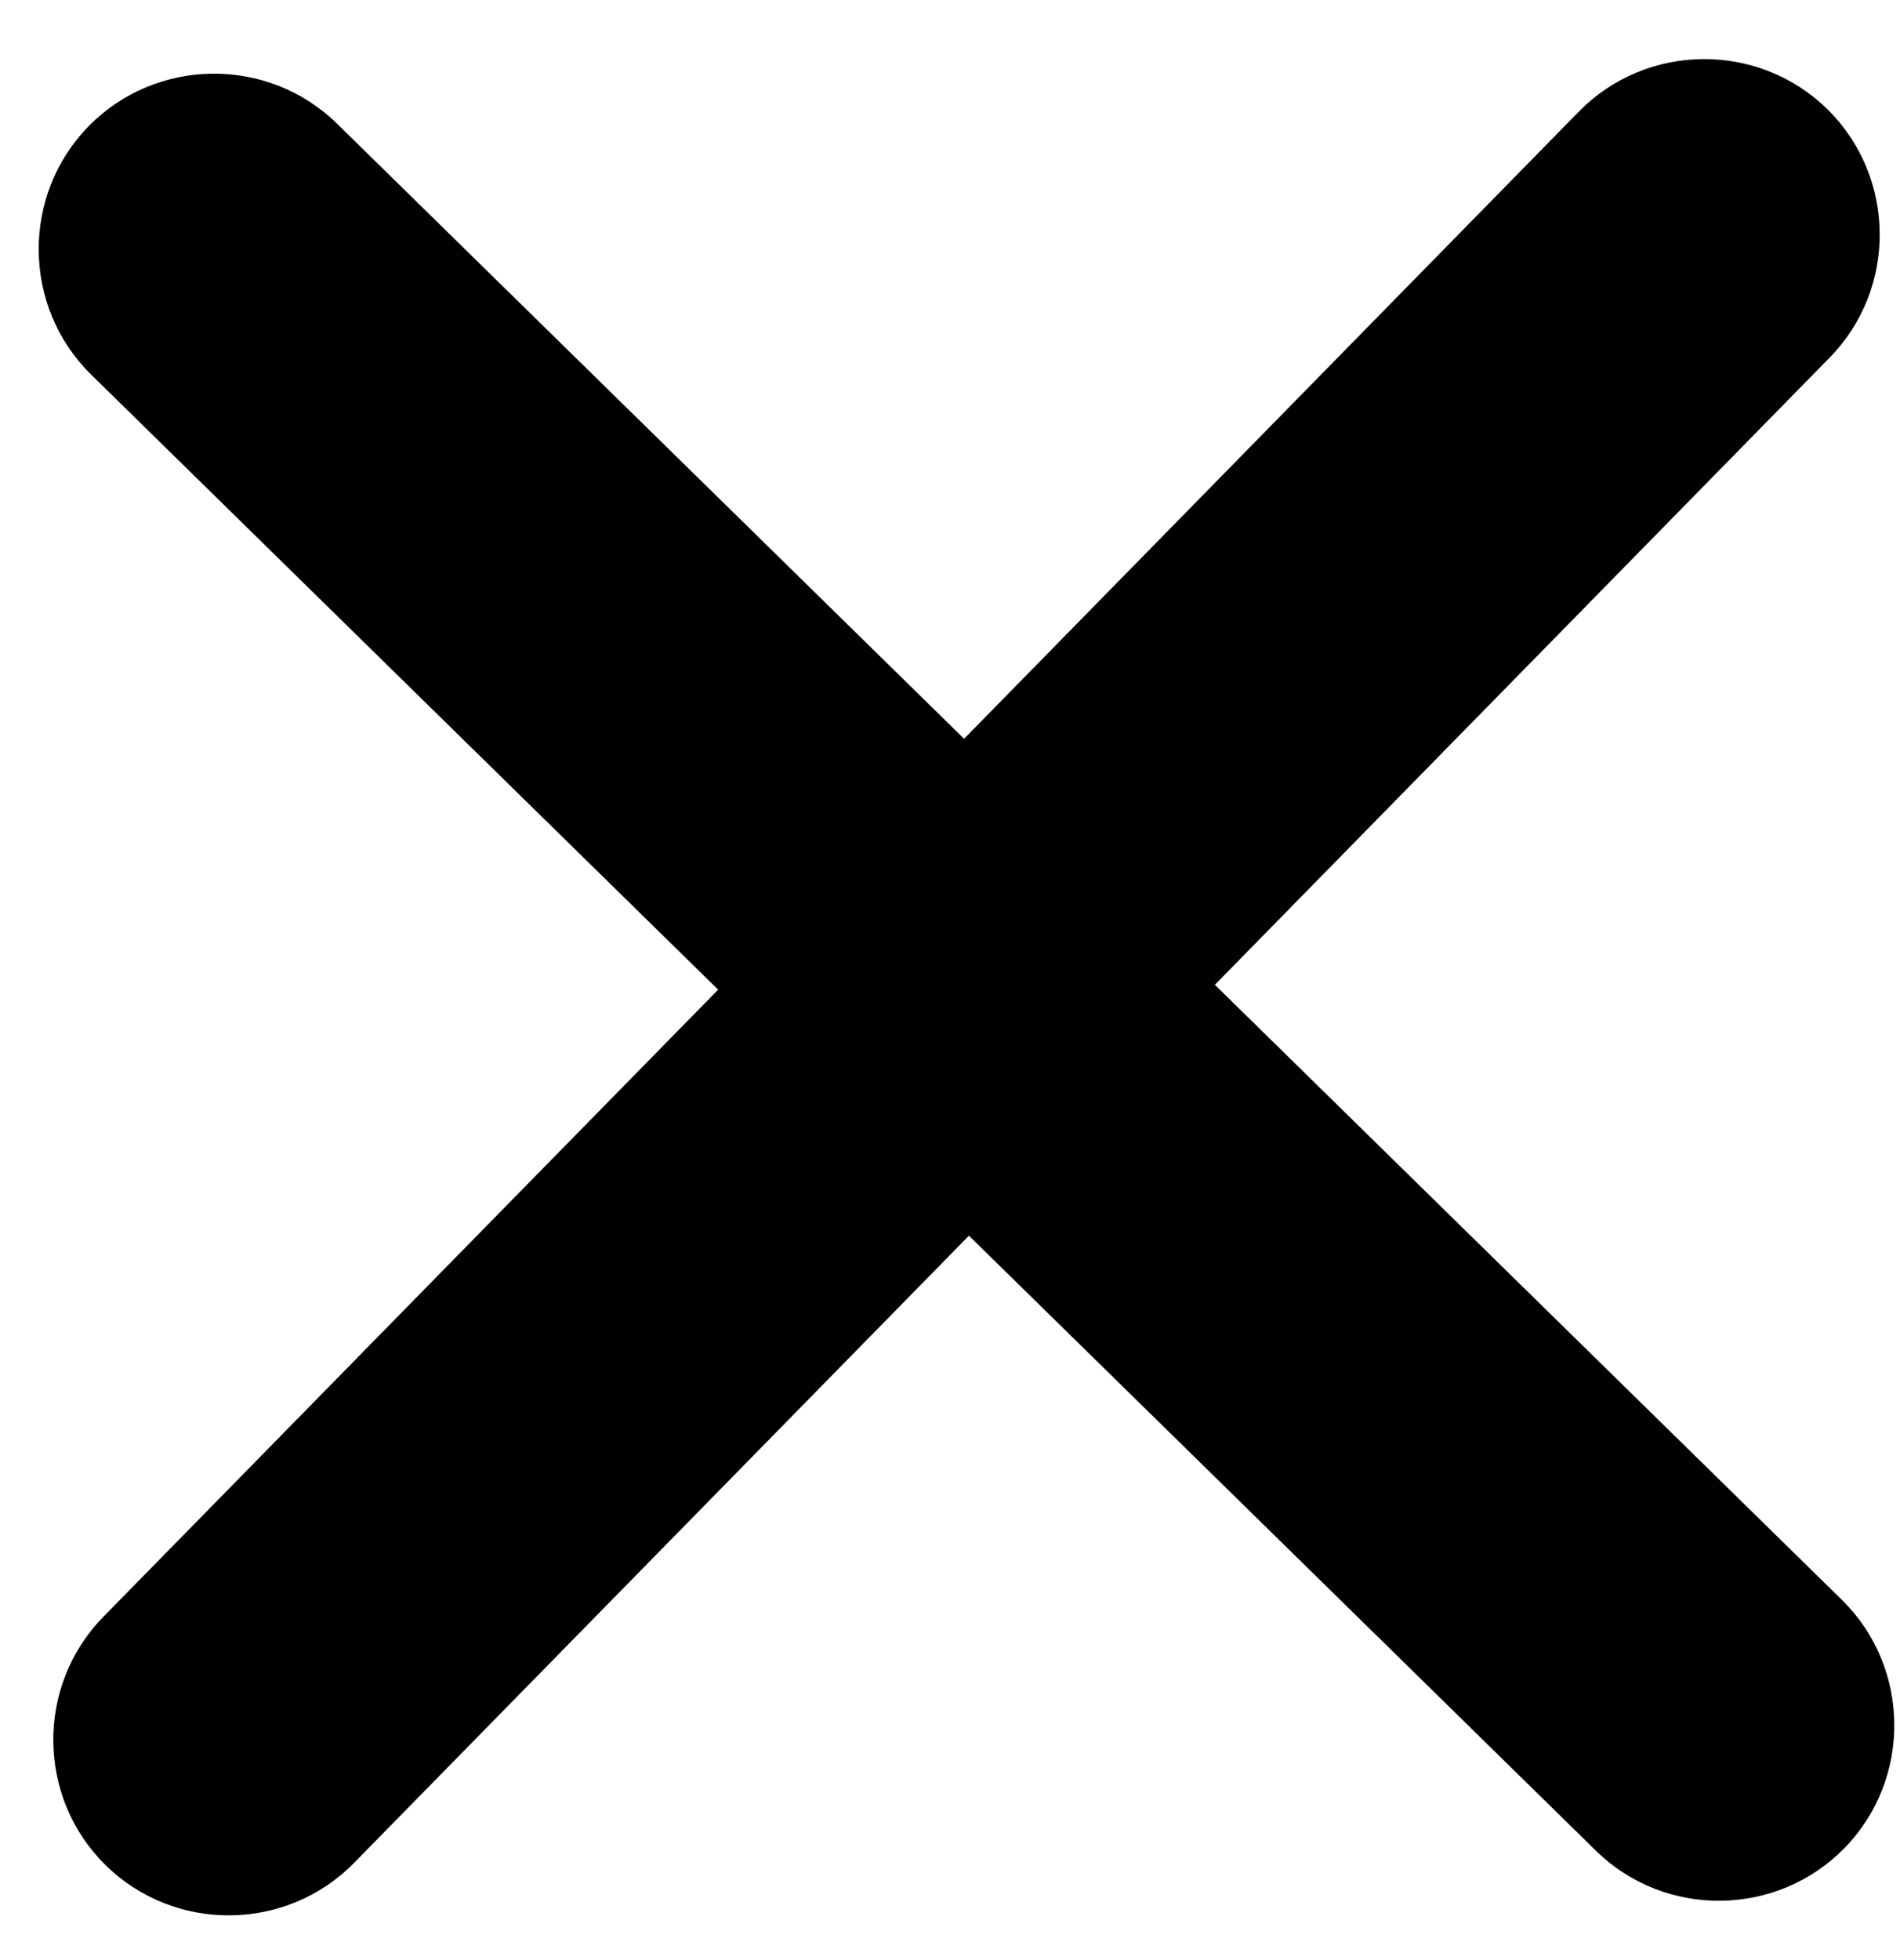
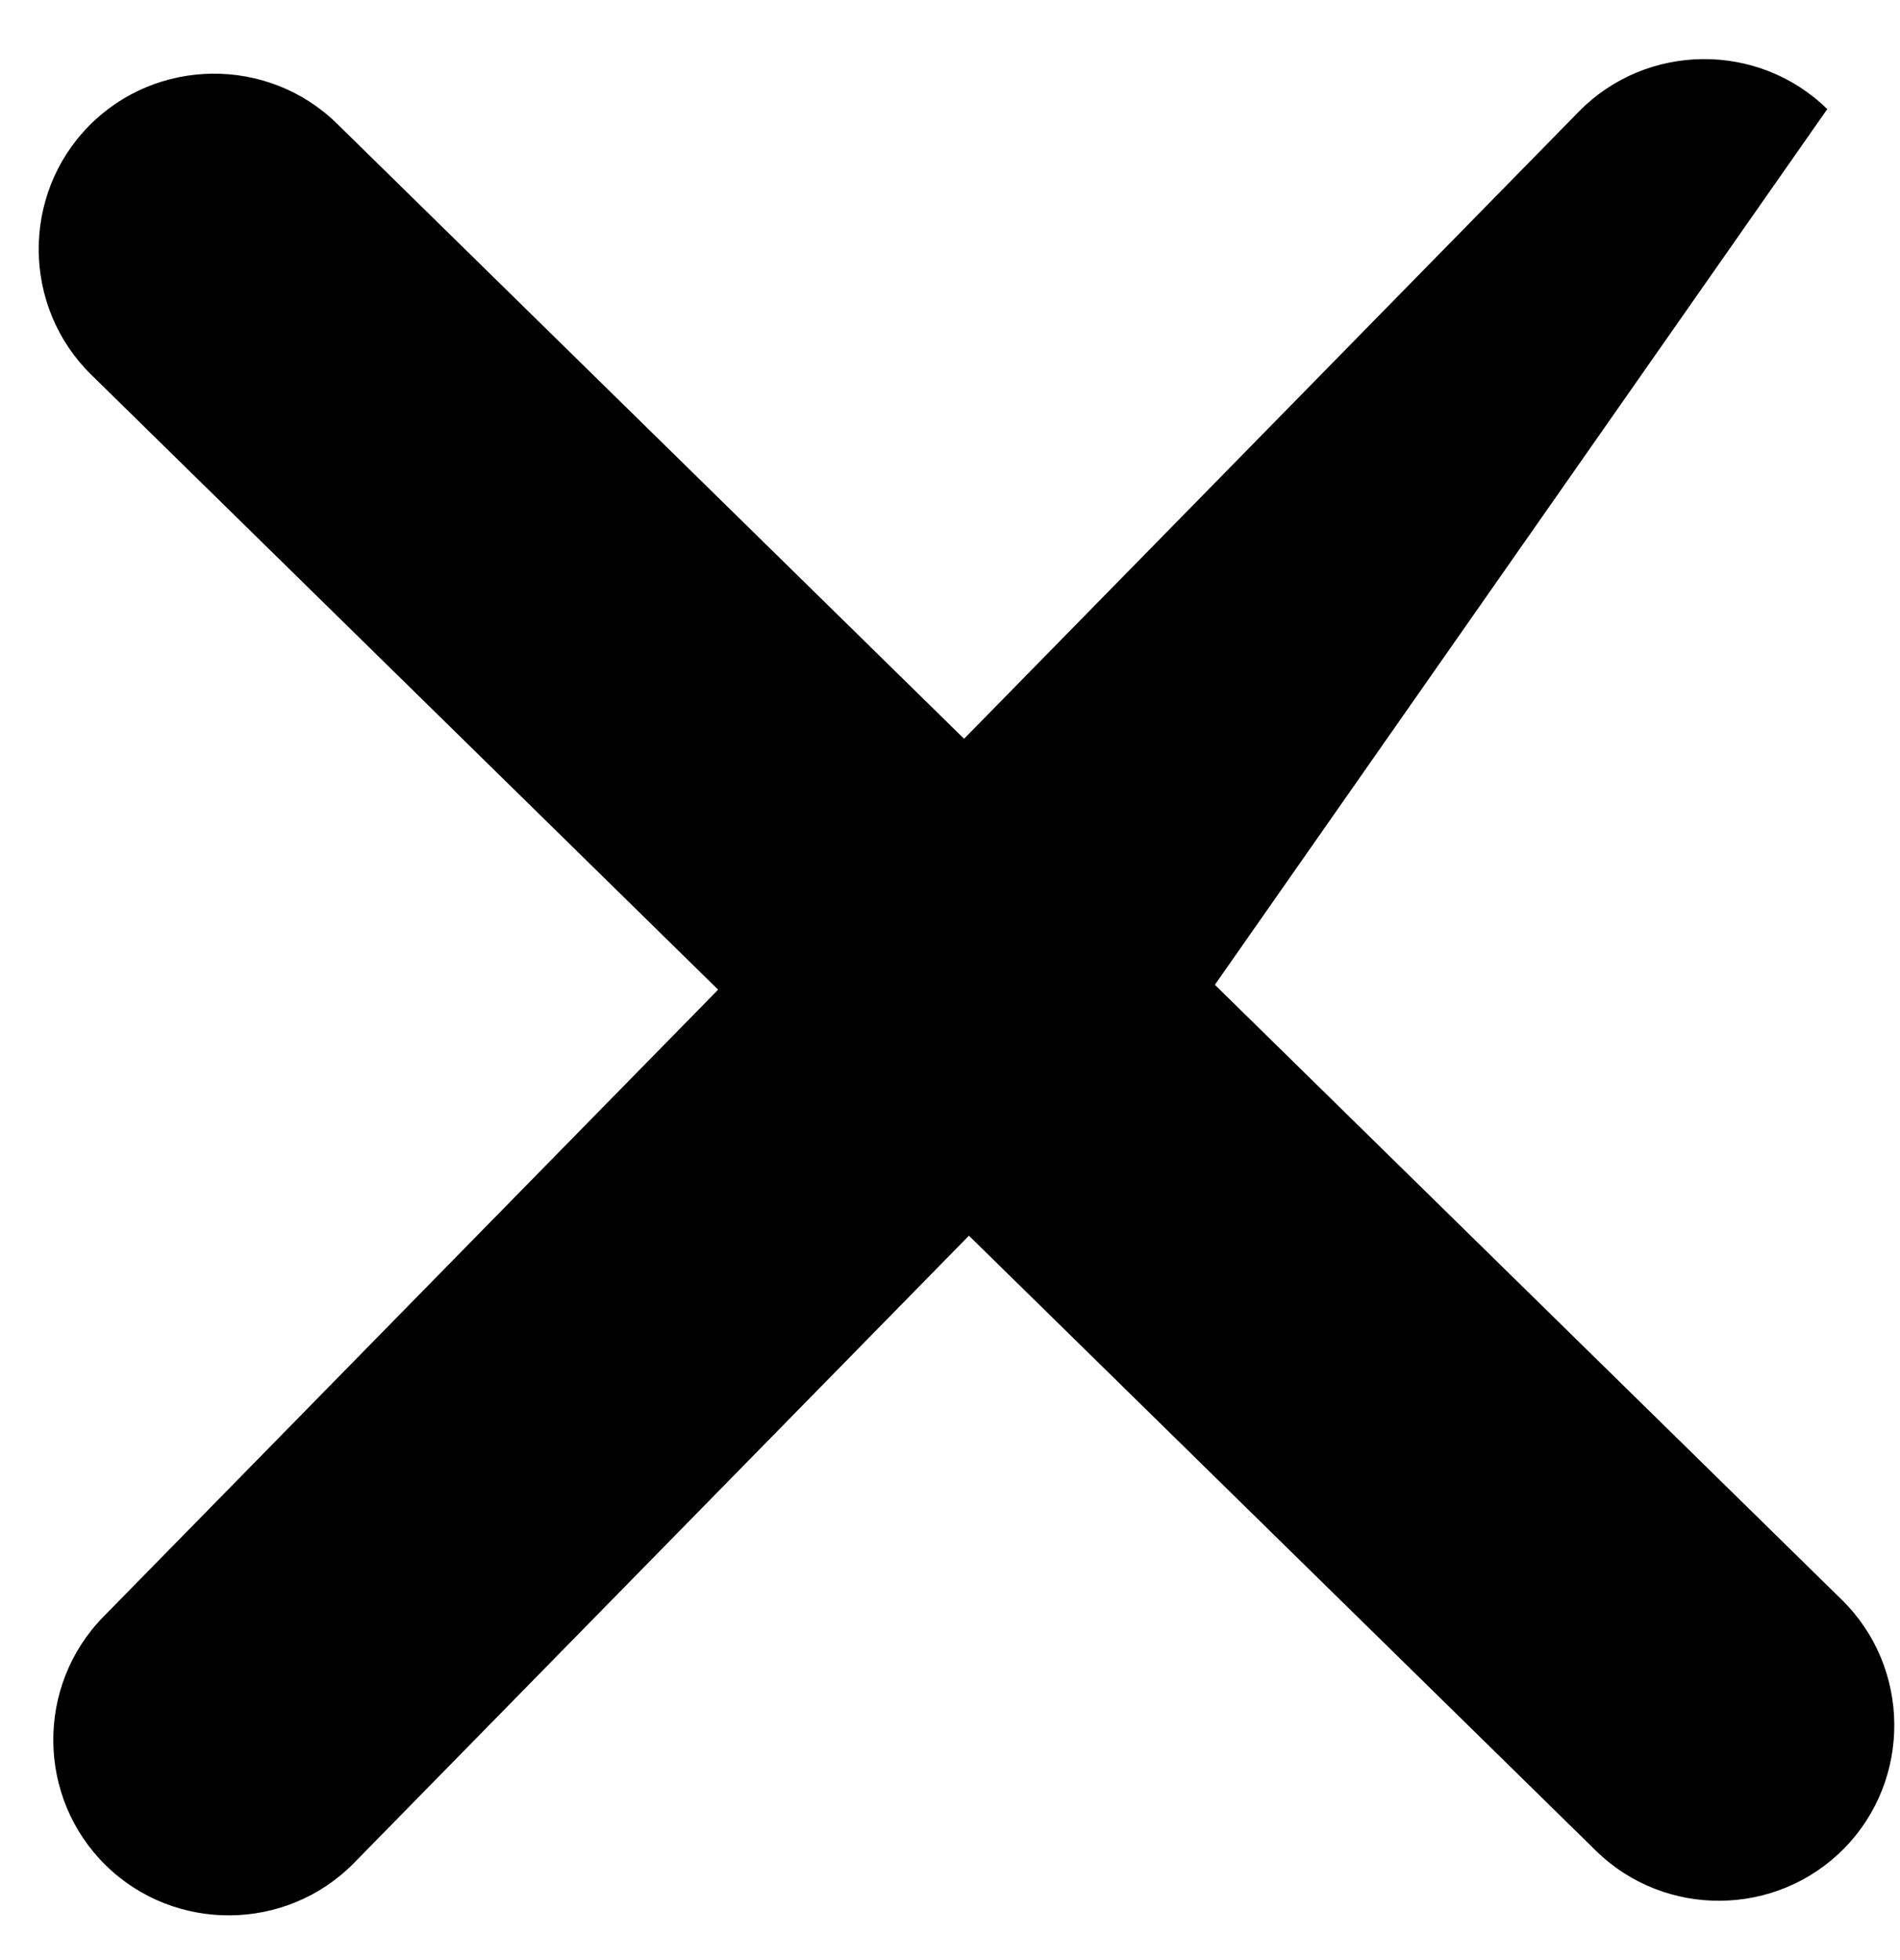
<svg xmlns="http://www.w3.org/2000/svg" width="32" height="33" viewBox="0 0 32 33" fill="none">
-   <path d="M26.879 31.159L16.319 20.804L5.964 31.363C4.825 32.525 2.943 32.544 1.781 31.404C0.619 30.265 0.601 28.383 1.74 27.221L12.095 16.662L1.535 6.307C0.374 5.168 0.355 3.285 1.494 2.124C2.633 0.962 4.516 0.944 5.677 2.083L16.237 12.438L26.592 1.878C27.731 0.717 29.613 0.698 30.775 1.837C31.936 2.976 31.955 4.859 30.816 6.02L20.461 16.58L31.021 26.935C32.182 28.074 32.201 29.956 31.061 31.118C29.922 32.279 28.04 32.298 26.879 31.159Z" fill="black" />
+   <path d="M26.879 31.159L16.319 20.804L5.964 31.363C4.825 32.525 2.943 32.544 1.781 31.404C0.619 30.265 0.601 28.383 1.74 27.221L12.095 16.662L1.535 6.307C0.374 5.168 0.355 3.285 1.494 2.124C2.633 0.962 4.516 0.944 5.677 2.083L16.237 12.438L26.592 1.878C27.731 0.717 29.613 0.698 30.775 1.837L20.461 16.58L31.021 26.935C32.182 28.074 32.201 29.956 31.061 31.118C29.922 32.279 28.04 32.298 26.879 31.159Z" fill="black" />
</svg>